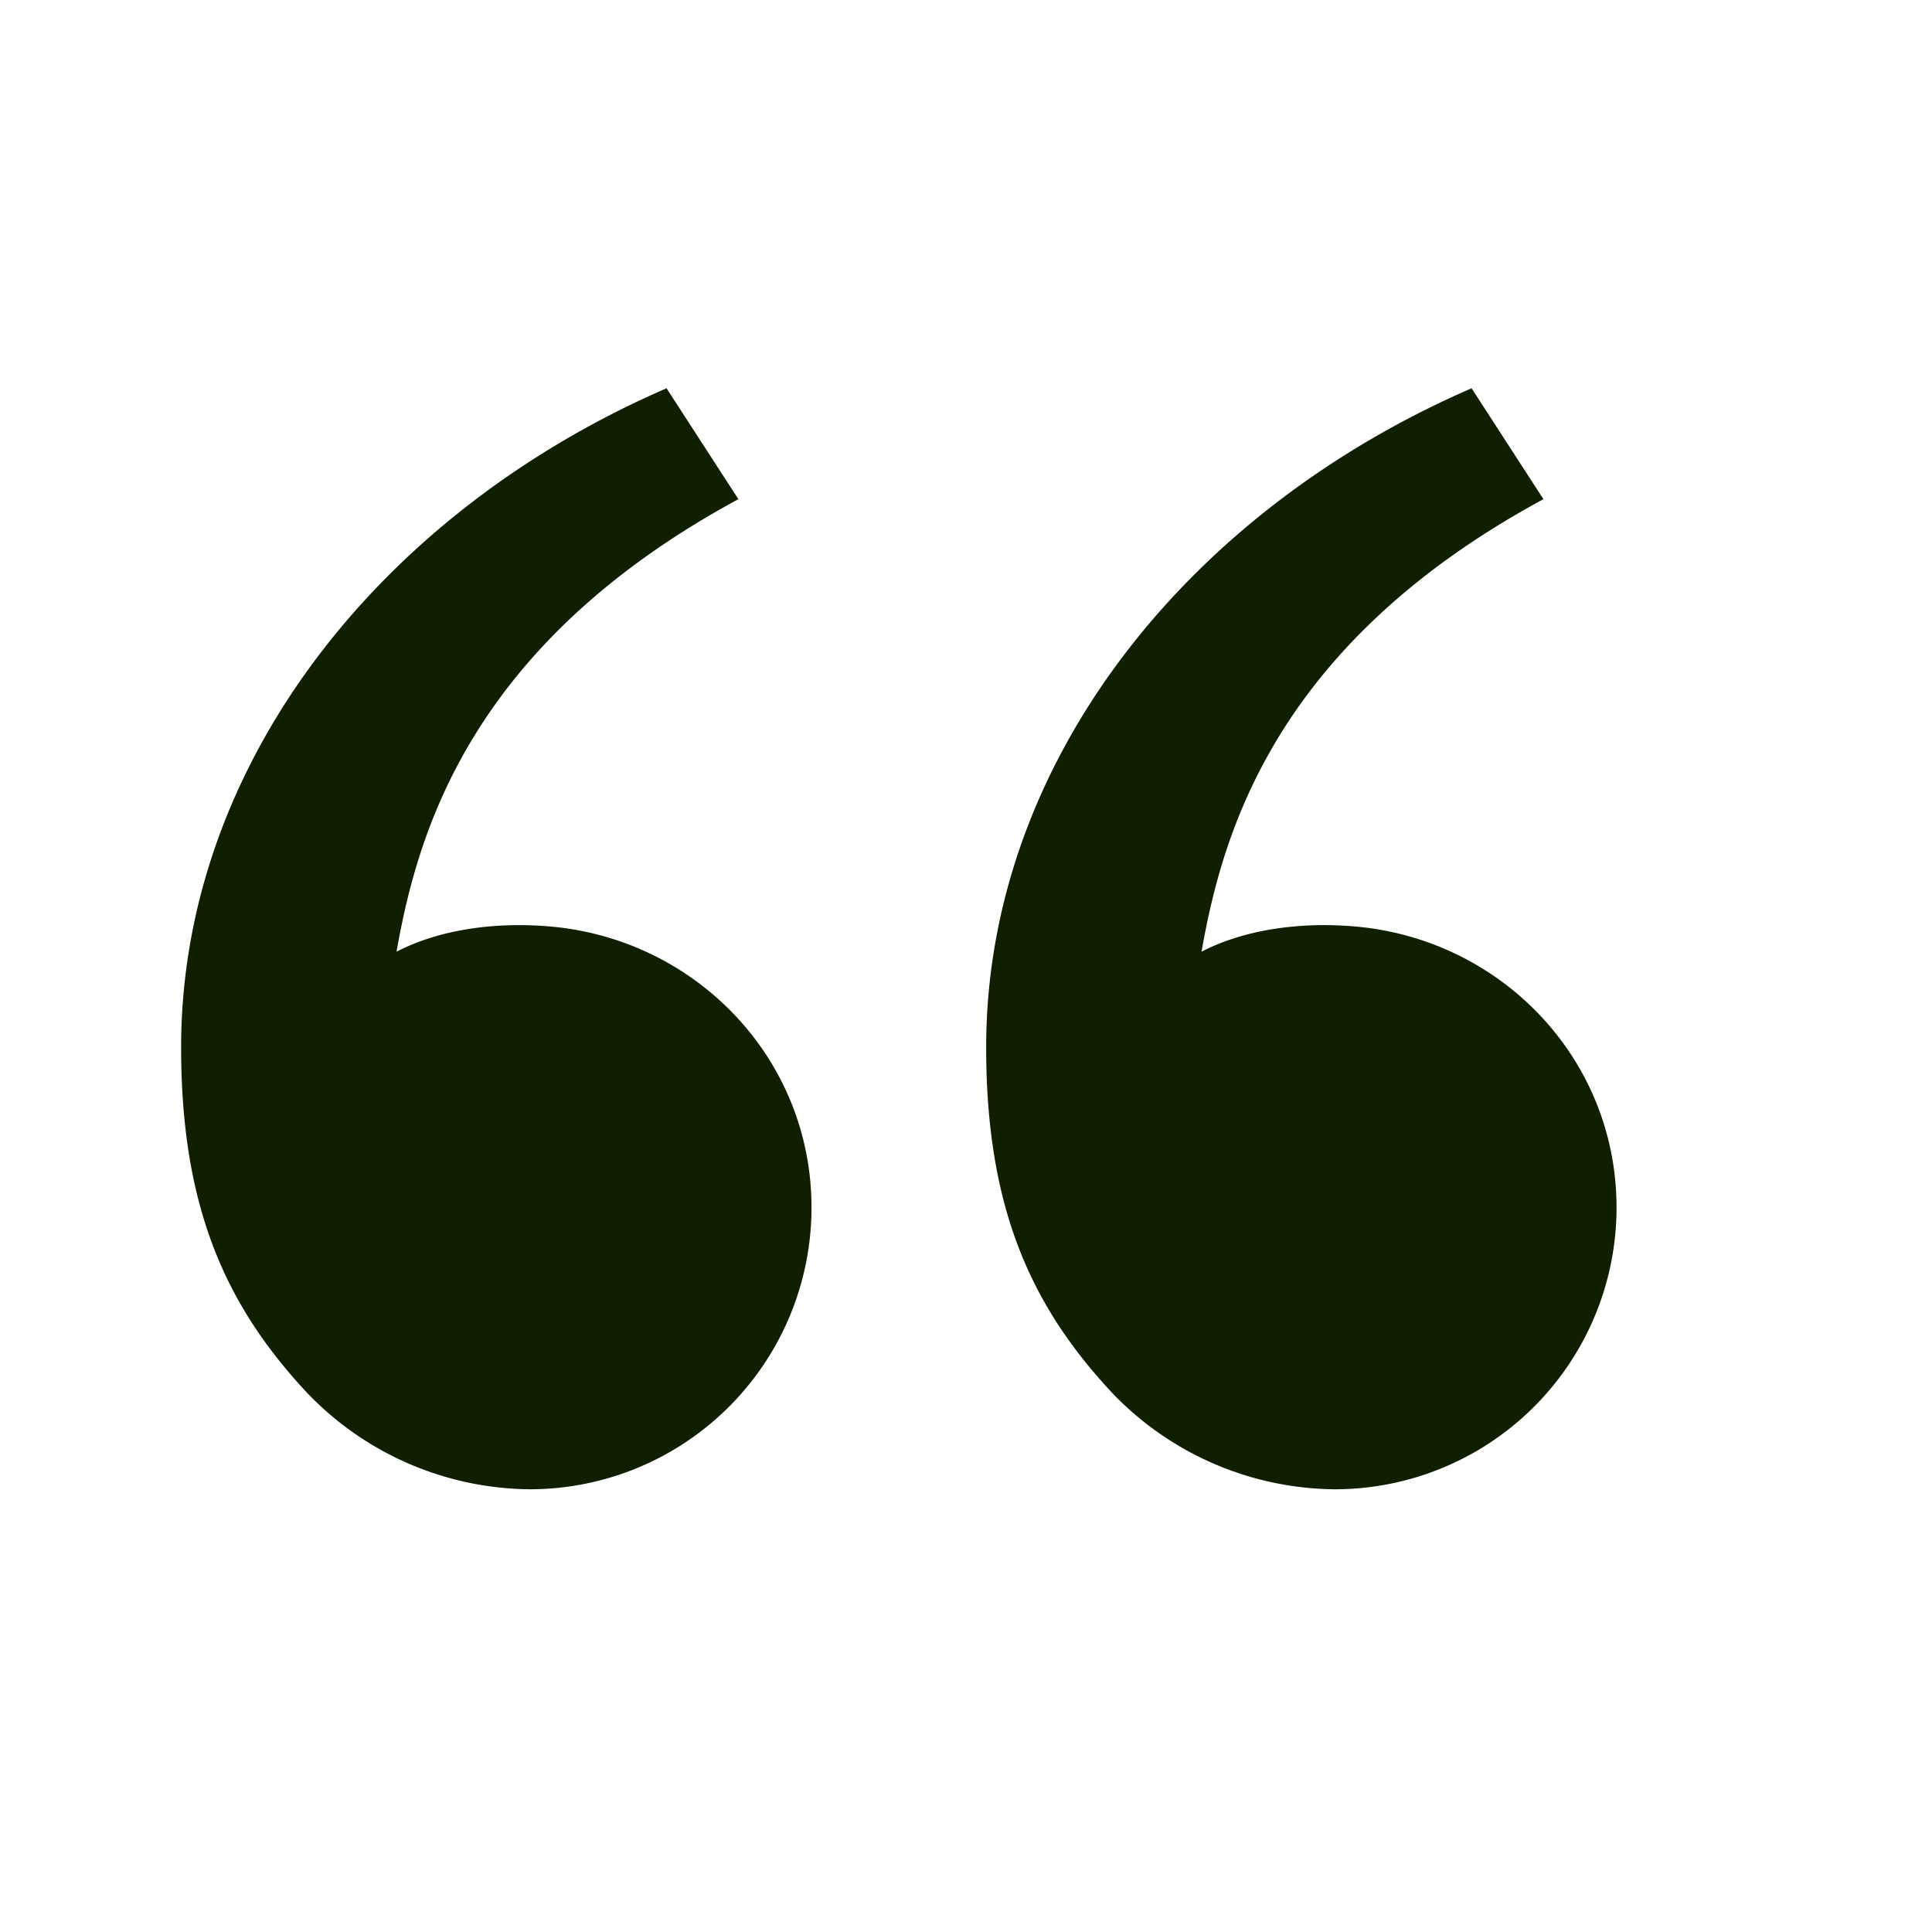
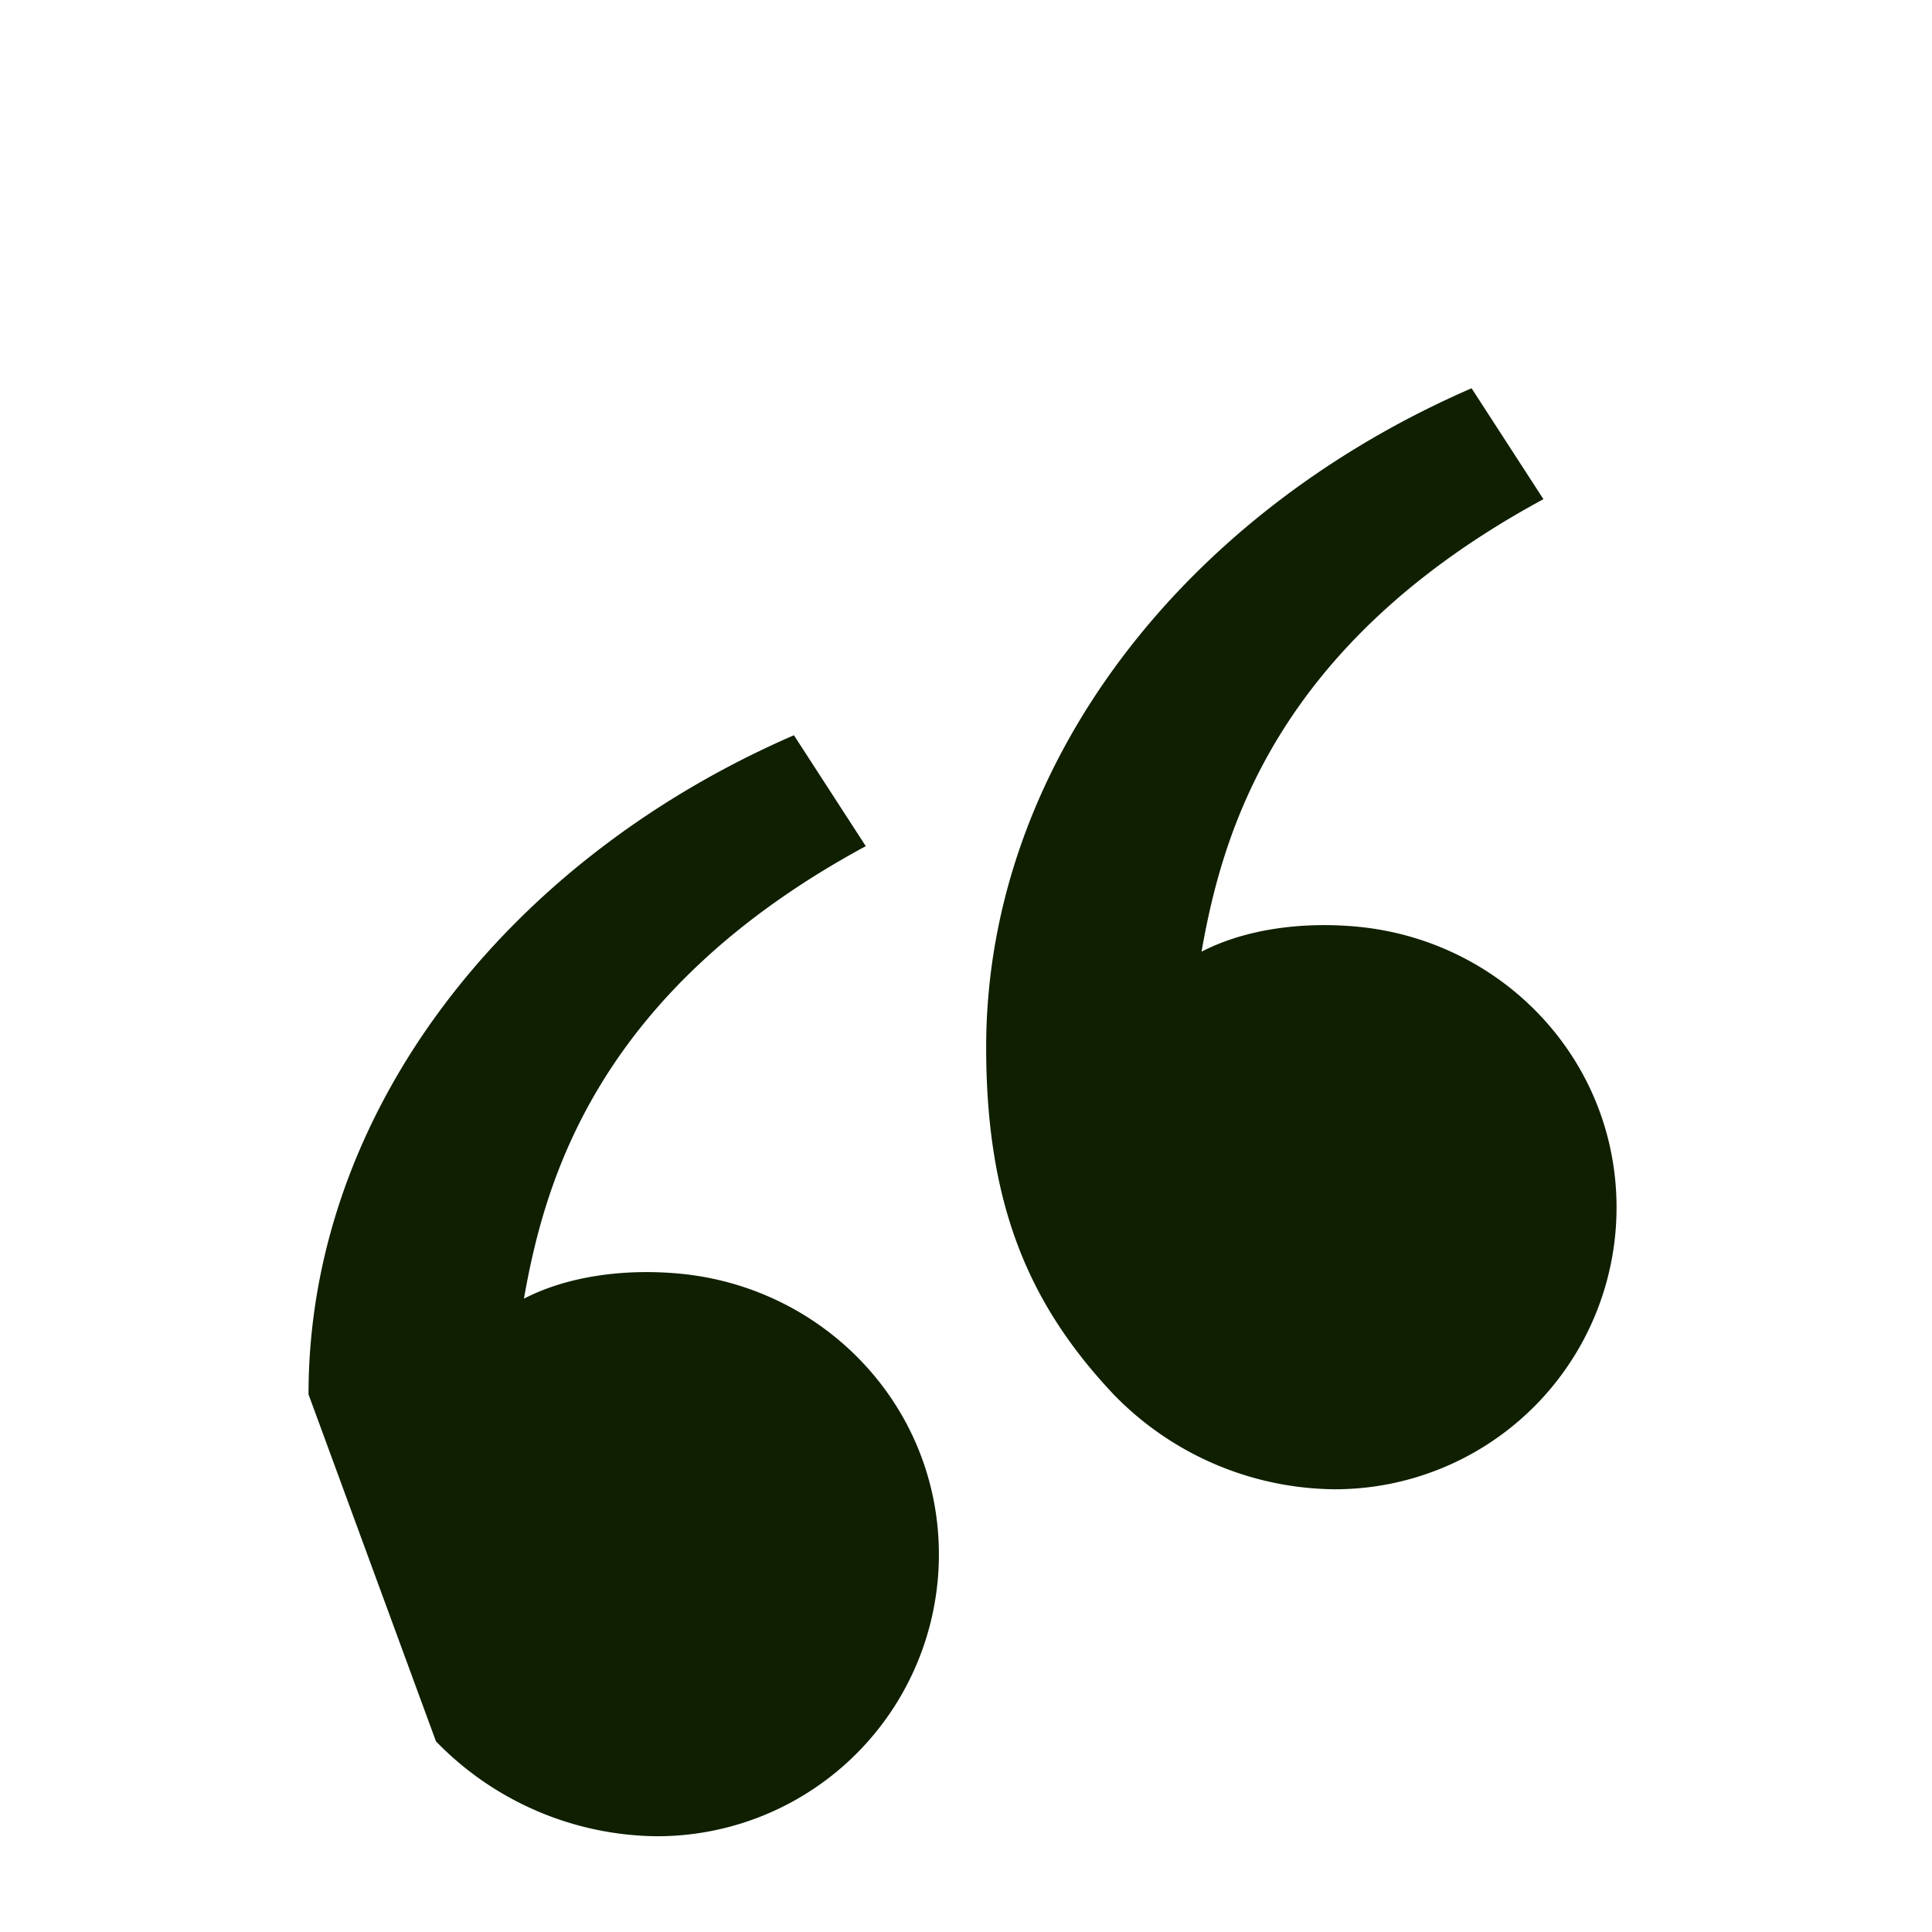
<svg xmlns="http://www.w3.org/2000/svg" width="32" height="32" fill="none">
-   <path fill="#0F1F00" d="M5.11 23.095C3.738 21.636 3 20 3 17.348c0-4.667 3.276-8.85 8.04-10.917l1.19 1.837c-4.446 2.405-5.315 5.527-5.662 7.495.716-.371 1.653-.5 2.572-.415 2.405.223 4.301 2.197 4.301 4.652a4.666 4.666 0 0 1-4.666 4.667 5.161 5.161 0 0 1-3.664-1.572zm13.334 0c-1.373-1.459-2.11-3.095-2.11-5.747 0-4.667 3.275-8.85 8.04-10.917l1.19 1.837c-4.447 2.405-5.316 5.527-5.663 7.495.716-.371 1.654-.5 2.572-.415 2.406.223 4.302 2.197 4.302 4.652a4.666 4.666 0 0 1-4.667 4.667 5.161 5.161 0 0 1-3.664-1.572z" />
+   <path fill="#0F1F00" d="M5.11 23.095c0-4.667 3.276-8.85 8.04-10.917l1.19 1.837c-4.446 2.405-5.315 5.527-5.662 7.495.716-.371 1.653-.5 2.572-.415 2.405.223 4.301 2.197 4.301 4.652a4.666 4.666 0 0 1-4.666 4.667 5.161 5.161 0 0 1-3.664-1.572zm13.334 0c-1.373-1.459-2.11-3.095-2.11-5.747 0-4.667 3.275-8.85 8.04-10.917l1.19 1.837c-4.447 2.405-5.316 5.527-5.663 7.495.716-.371 1.654-.5 2.572-.415 2.406.223 4.302 2.197 4.302 4.652a4.666 4.666 0 0 1-4.667 4.667 5.161 5.161 0 0 1-3.664-1.572z" />
</svg>